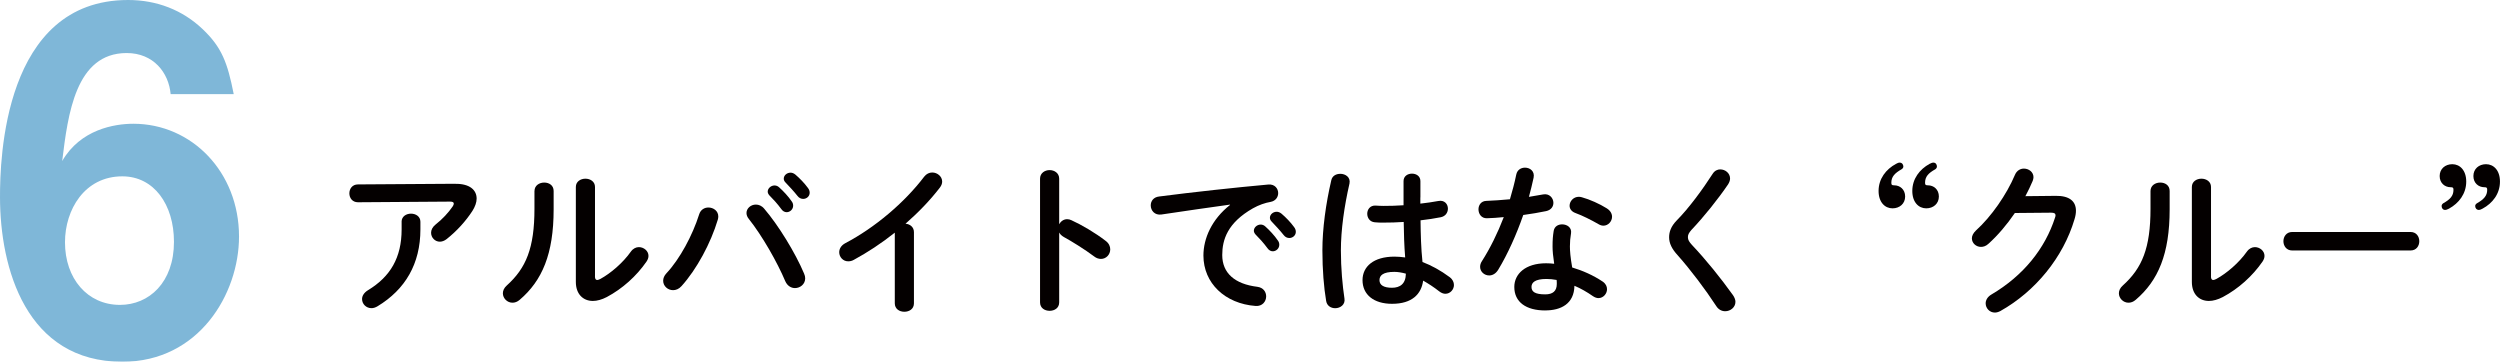
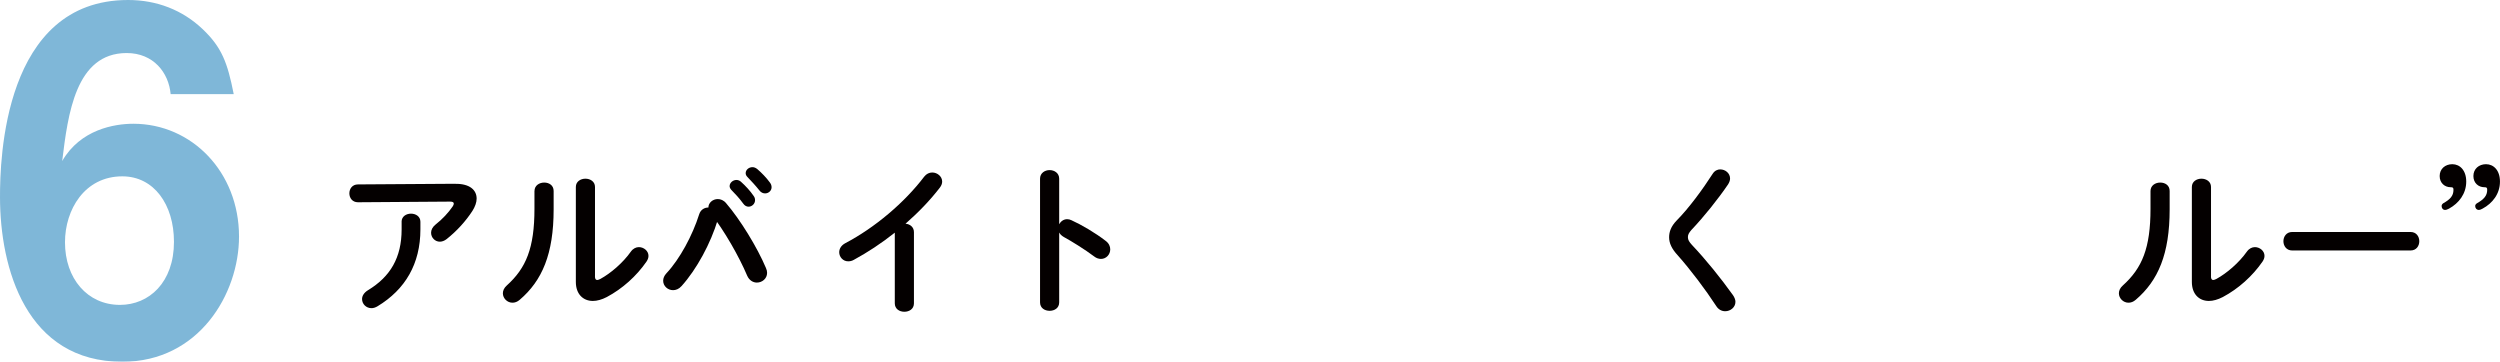
<svg xmlns="http://www.w3.org/2000/svg" id="_レイヤー_1" data-name="レイヤー 1" viewBox="0 0 767.83 111.11">
  <defs>
    <style>
      .cls-1 {
        opacity: .5;
      }

      .cls-2 {
        fill: #040000;
      }

      .cls-2, .cls-3 {
        stroke-width: 0px;
      }

      .cls-3 {
        fill: #006fb1;
      }
    </style>
  </defs>
  <g>
    <path class="cls-2" d="m139.87,56.46c4.38-.05,6.52,1.89,6.52,4.53,0,1.15-.45,2.44-1.29,3.78-2.04,3.14-4.78,6.17-7.92,8.66-.7.55-1.44.8-2.09.8-1.49,0-2.69-1.25-2.69-2.74,0-.85.4-1.74,1.39-2.54,2.04-1.59,3.98-3.68,5.23-5.53.25-.35.35-.65.35-.9,0-.4-.35-.6-1.15-.6l-28.28.2c-1.74,0-2.64-1.34-2.64-2.74s.9-2.74,2.64-2.74l29.92-.2Zm-16.53,11.65c0-1.64,1.44-2.49,2.89-2.49s2.89.85,2.89,2.49v2.34c0,10.61-4.68,18.47-13.14,23.6-.65.4-1.29.6-1.89.6-1.64,0-2.89-1.29-2.89-2.79,0-.95.55-1.94,1.84-2.74,6.82-4.13,10.31-9.96,10.31-18.67v-2.34Z" />
    <path class="cls-2" d="m164.16,58.66c0-1.69,1.49-2.59,2.99-2.59s2.89.85,2.89,2.59v5.63c0,13.74-3.54,21.91-10.41,27.78-.75.65-1.49.9-2.24.9-1.59,0-2.94-1.34-2.94-2.89,0-.8.35-1.64,1.19-2.39,5.92-5.33,8.51-11.45,8.51-23.6v-5.43Zm18.57,26.19c0,.75.2,1.15.7,1.15.25,0,.6-.15,1-.35,3.09-1.69,6.87-4.88,9.36-8.41.7-.95,1.59-1.34,2.44-1.34,1.49,0,2.94,1.15,2.94,2.69,0,.55-.2,1.15-.6,1.74-3.09,4.48-7.42,8.36-12.2,10.9-1.54.8-2.99,1.2-4.28,1.2-3.04,0-5.23-2.14-5.23-5.83v-29.18c0-1.69,1.49-2.54,2.94-2.54s2.94.85,2.94,2.54v27.43Z" />
-     <path class="cls-2" d="m217.57,63.73c1.54,0,3.04,1.05,3.04,2.74,0,.35-.05.65-.15,1-2.14,7.17-6.47,15.24-11.15,20.41-.8.9-1.74,1.24-2.59,1.24-1.64,0-3.04-1.29-3.04-2.89,0-.75.3-1.54,1-2.29,4.08-4.33,8.02-11.65,10.06-18.12.45-1.44,1.64-2.09,2.84-2.09Zm11.7,1.69c0-1.44,1.34-2.59,2.89-2.59.85,0,1.79.35,2.54,1.25,4.33,5.03,9.56,13.54,12.25,19.92.25.55.35,1.04.35,1.49,0,1.79-1.54,2.99-3.14,2.99-1.14,0-2.34-.65-2.99-2.14-2.44-5.78-7.07-13.94-11.2-19.12-.5-.6-.7-1.25-.7-1.79Zm6.52-6.57c0-1,1-1.89,2.09-1.89.45,0,.95.15,1.39.55,1.34,1.2,2.84,2.79,3.88,4.33.35.45.45.9.45,1.34,0,1.1-.95,1.99-1.99,1.99-.6,0-1.19-.3-1.64-.95-1.2-1.64-2.54-3.09-3.68-4.23-.35-.4-.5-.8-.5-1.14Zm4.93-3.98c0-1,.95-1.84,2.09-1.84.5,0,1,.2,1.49.6,1.29,1.1,2.79,2.64,3.83,4.08.4.5.55,1,.55,1.49,0,1.09-.95,1.89-1.99,1.89-.6,0-1.25-.25-1.74-.9-1.14-1.44-2.54-2.94-3.68-4.13-.4-.4-.55-.8-.55-1.2Z" />
+     <path class="cls-2" d="m217.57,63.73c1.54,0,3.04,1.05,3.04,2.74,0,.35-.05.65-.15,1-2.14,7.17-6.47,15.24-11.15,20.41-.8.9-1.74,1.24-2.59,1.24-1.64,0-3.04-1.29-3.04-2.89,0-.75.3-1.54,1-2.29,4.08-4.33,8.02-11.65,10.06-18.12.45-1.44,1.64-2.09,2.84-2.09Zc0-1.44,1.34-2.59,2.89-2.59.85,0,1.79.35,2.54,1.25,4.33,5.03,9.56,13.54,12.25,19.92.25.55.35,1.04.35,1.49,0,1.79-1.54,2.99-3.14,2.99-1.14,0-2.34-.65-2.99-2.14-2.44-5.78-7.07-13.94-11.2-19.12-.5-.6-.7-1.25-.7-1.79Zm6.52-6.57c0-1,1-1.89,2.09-1.89.45,0,.95.15,1.39.55,1.34,1.2,2.84,2.79,3.88,4.33.35.45.45.9.45,1.34,0,1.1-.95,1.99-1.99,1.99-.6,0-1.19-.3-1.64-.95-1.2-1.64-2.54-3.09-3.68-4.23-.35-.4-.5-.8-.5-1.14Zm4.93-3.98c0-1,.95-1.84,2.09-1.84.5,0,1,.2,1.49.6,1.29,1.1,2.79,2.64,3.83,4.08.4.5.55,1,.55,1.49,0,1.09-.95,1.89-1.99,1.89-.6,0-1.25-.25-1.74-.9-1.14-1.44-2.54-2.94-3.68-4.13-.4-.4-.55-.8-.55-1.2Z" />
    <path class="cls-2" d="m274.83,71.45c-4.13,3.29-8.46,6.12-12.6,8.36-.6.35-1.19.45-1.74.45-1.59,0-2.74-1.34-2.74-2.79,0-1,.55-2.09,1.89-2.79,9.01-4.73,18.12-12.4,24.2-20.41.7-.9,1.59-1.29,2.49-1.29,1.54,0,3.04,1.2,3.04,2.79,0,.55-.2,1.19-.7,1.84-2.94,3.83-6.57,7.62-10.56,11.1,1.34.1,2.59,1,2.59,2.59v21.86c0,1.74-1.44,2.59-2.94,2.59s-2.94-.85-2.94-2.59v-21.71Z" />
    <path class="cls-2" d="m325.31,68.86c.5-.9,1.39-1.54,2.44-1.54.45,0,.85.1,1.29.3,3.09,1.39,7.42,3.93,10.56,6.37,1,.75,1.39,1.69,1.39,2.59,0,1.59-1.24,2.94-2.84,2.94-.65,0-1.39-.2-2.09-.75-2.89-2.19-7.12-4.78-9.31-5.97-.7-.4-1.15-.85-1.44-1.39v21.46c0,1.74-1.44,2.59-2.94,2.59s-2.94-.85-2.94-2.59v-37.99c0-1.74,1.49-2.64,2.94-2.64s2.94.9,2.94,2.64v13.99Z" />
-     <path class="cls-2" d="m377.78,62.84c-5.97.8-13.89,1.99-21.06,3.04-2.09.3-3.29-1.24-3.29-2.79,0-1.29.8-2.54,2.59-2.74,10.36-1.34,23.2-2.74,33.56-3.68,1.94-.15,2.99,1.25,2.99,2.64,0,1.2-.75,2.39-2.29,2.69-1.74.3-3.63.95-5.48,1.99-7.77,4.43-9.41,9.61-9.41,14.34,0,5.53,3.83,8.91,10.8,9.76,1.84.25,2.69,1.59,2.69,2.94,0,1.54-1.15,3.09-3.24,2.94-9.41-.7-16.03-7.02-16.03-15.49,0-5.23,2.54-11.1,8.17-15.53v-.1Zm7.32,8.02c0-1,1-1.89,2.09-1.89.45,0,.95.15,1.39.55,1.34,1.2,2.84,2.79,3.88,4.33.35.45.45.9.45,1.34,0,1.09-.95,1.99-1.99,1.99-.6,0-1.19-.3-1.64-.95-1.2-1.64-2.54-3.09-3.68-4.23-.35-.4-.5-.8-.5-1.15Zm4.93-3.98c0-1,.95-1.84,2.09-1.84.5,0,1,.2,1.49.6,1.29,1.09,2.79,2.64,3.83,4.08.4.5.55,1,.55,1.49,0,1.09-.95,1.89-1.99,1.89-.6,0-1.25-.25-1.74-.9-1.14-1.44-2.54-2.94-3.68-4.13-.4-.4-.55-.8-.55-1.2Z" />
-     <path class="cls-2" d="m411.63,53.38c1.59,0,3.24,1.05,2.84,2.99-1.59,6.92-2.64,14.19-2.64,20.56,0,5.53.5,10.8,1.1,14.79.3,1.84-1.29,2.94-2.84,2.94-1.29,0-2.54-.7-2.79-2.24-.7-4.13-1.15-9.56-1.15-15.53,0-6.67,1.05-14.29,2.74-21.56.3-1.34,1.49-1.94,2.74-1.94Zm24.6,7.27v1.89c1.94-.2,3.78-.5,5.48-.8,1.94-.4,2.99.95,2.99,2.34,0,1.15-.7,2.34-2.19,2.64-1.94.4-4.08.7-6.22.95.05,4.28.15,8.56.6,12.8,2.74,1.05,5.58,2.59,8.32,4.63.95.7,1.34,1.59,1.34,2.44,0,1.39-1.14,2.69-2.64,2.69-.6,0-1.24-.25-1.89-.75-1.64-1.29-3.34-2.39-4.93-3.29-.55,4.13-3.39,7.12-9.56,7.12-5.58,0-9.06-2.79-9.06-7.27,0-4.13,3.34-7.22,9.81-7.22,1.05,0,2.14.1,3.29.25-.3-3.63-.4-7.27-.45-10.9-2.14.15-4.23.2-6.17.2-1,0-1.89,0-2.74-.1-1.54-.15-2.29-1.39-2.29-2.64s.85-2.59,2.59-2.49c.75.05,1.54.1,2.44.1,1.94,0,3.98-.05,6.12-.2v-7.42c0-1.54,1.29-2.29,2.59-2.29s2.59.75,2.59,2.29v5.03Zm-4.43,23.4c-1.29-.35-2.49-.55-3.54-.55-3.49,0-4.58,1.1-4.58,2.54,0,1.54,1.34,2.34,3.83,2.34s4.23-1.19,4.28-4.33Z" />
-     <path class="cls-2" d="m465.69,53.63c.3-1.49,1.49-2.14,2.69-2.14,1.54,0,3.04,1.1,2.64,3.09-.4,1.89-.9,3.88-1.44,5.88,1.49-.25,2.99-.5,4.38-.75,1.89-.35,3.14,1.1,3.14,2.59,0,1.09-.65,2.19-2.24,2.54-2.14.45-4.58.85-7.02,1.19-2.09,6.02-4.78,12-7.67,16.78-.75,1.25-1.79,1.79-2.79,1.79-1.49,0-2.79-1.15-2.79-2.64,0-.55.15-1.14.55-1.74,2.54-3.98,4.83-8.61,6.72-13.54-1.84.2-3.63.3-5.18.35-1.69.05-2.59-1.34-2.59-2.74,0-1.29.8-2.54,2.39-2.59,2.24-.1,4.73-.25,7.27-.5.75-2.54,1.44-5.08,1.94-7.57Zm8.91,41.72c-5.92,0-9.51-2.59-9.51-7.22,0-3.98,3.39-7.27,9.76-7.27.8,0,1.59.05,2.49.15-.35-2.29-.5-3.98-.5-5.28,0-2.14.1-3.24.35-4.83.25-1.39,1.39-1.99,2.59-1.99,1.49,0,2.99.95,2.74,2.69-.25,1.44-.35,2.69-.35,4.08s.15,3.34.7,6.47c3.19.95,6.47,2.39,9.36,4.33.95.65,1.34,1.49,1.34,2.34,0,1.39-1.14,2.74-2.64,2.74-.5,0-1.1-.2-1.69-.6-1.84-1.29-3.78-2.39-5.68-3.19-.1,5.58-4.18,7.57-8.96,7.57Zm3.54-8.12c0-.45,0-.85-.05-1.25-1.1-.2-2.14-.3-3.14-.3-3.49,0-4.58,1.1-4.58,2.44,0,1.44,1,2.29,4.23,2.29,2.29,0,3.54-1,3.54-3.19Zm15.33-23.25c1.15.7,1.64,1.69,1.64,2.59,0,1.44-1.2,2.74-2.64,2.74-.5,0-1-.15-1.49-.45-2.34-1.34-4.93-2.64-7.12-3.44-1.24-.45-1.79-1.34-1.79-2.24,0-1.34,1.15-2.74,2.84-2.74.3,0,.6.05.95.15,2.39.65,5.48,2.04,7.62,3.39Z" />
    <path class="cls-2" d="m528.37,52.03c1.49,0,2.99,1.14,2.99,2.79,0,.55-.2,1.15-.6,1.79-3.04,4.48-7.42,9.96-11.3,14.04-.75.9-1.05,1.39-1.05,2.19,0,.85.4,1.44,1.2,2.34,4.43,4.68,8.91,10.26,12.65,15.48.5.75.75,1.44.75,2.04,0,1.69-1.54,2.89-3.14,2.89-1.05,0-2.09-.5-2.79-1.64-3.24-4.98-7.82-11.05-11.8-15.54-1.84-1.99-2.64-3.73-2.64-5.53,0-1.64.55-3.34,2.34-5.18,3.83-3.88,7.97-9.56,11.05-14.34.6-.95,1.49-1.34,2.34-1.34Z" />
-     <path class="cls-2" d="m583.43,49.94c.75,0,1.15.6,1.15,1.2,0,.3-.15.6-.55.85-2.09,1.19-3.14,2.29-3.14,4.13,0,.65.15.8.9.8,1.74,0,3.34,1.25,3.34,3.44s-1.69,3.63-3.88,3.63c-2.34,0-4.28-1.89-4.28-5.33,0-3.78,2.29-6.67,5.33-8.32.45-.25.8-.4,1.15-.4Zm10.36,0c.75,0,1.1.6,1.1,1.2,0,.3-.15.6-.5.85-2.14,1.19-3.14,2.29-3.14,4.13,0,.65.15.8.9.8,1.74,0,3.34,1.25,3.34,3.44s-1.69,3.63-3.88,3.63c-2.34,0-4.28-1.89-4.28-5.33,0-3.78,2.29-6.67,5.28-8.32.5-.25.85-.4,1.2-.4Z" />
-     <path class="cls-2" d="m631.37,60.15c4.13-.05,6.22,1.59,6.22,4.58,0,.8-.15,1.69-.45,2.64-3.44,11.6-11.95,22.11-22.8,28.18-.6.3-1.15.45-1.64.45-1.64,0-2.84-1.34-2.84-2.84,0-.95.55-1.99,1.74-2.69,9.91-5.83,16.53-14.19,19.57-23.65.1-.25.15-.5.15-.7,0-.55-.4-.8-1.34-.8l-11.15.1c-2.44,3.58-5.28,6.92-8.12,9.46-.75.7-1.54.95-2.29.95-1.49,0-2.79-1.14-2.79-2.64,0-.75.4-1.59,1.24-2.39,4.73-4.28,9.41-11,12-17.13.55-1.29,1.64-1.89,2.74-1.89,1.49,0,2.94,1.05,2.94,2.64,0,.35-.1.75-.25,1.15-.65,1.54-1.39,3.09-2.24,4.68l9.31-.1Z" />
    <path class="cls-2" d="m660.49,58.66c0-1.69,1.49-2.59,2.99-2.59s2.89.85,2.89,2.59v5.63c0,13.74-3.54,21.91-10.41,27.78-.75.65-1.49.9-2.24.9-1.59,0-2.94-1.34-2.94-2.89,0-.8.35-1.64,1.2-2.39,5.92-5.33,8.51-11.45,8.51-23.6v-5.43Zm18.57,26.19c0,.75.2,1.15.7,1.15.25,0,.6-.15,1-.35,3.09-1.69,6.87-4.88,9.36-8.41.7-.95,1.59-1.34,2.44-1.34,1.49,0,2.94,1.15,2.94,2.69,0,.55-.2,1.15-.6,1.74-3.09,4.48-7.42,8.36-12.2,10.9-1.54.8-2.99,1.2-4.28,1.2-3.04,0-5.23-2.14-5.23-5.83v-29.18c0-1.69,1.49-2.54,2.94-2.54s2.94.85,2.94,2.54v27.43Z" />
    <path class="cls-2" d="m740.35,71.25c1.79,0,2.69,1.39,2.69,2.84s-.9,2.84-2.69,2.84h-36.35c-1.79,0-2.69-1.44-2.69-2.84s.9-2.84,2.69-2.84h36.35Z" />
    <path class="cls-2" d="m751,64.48c-.75,0-1.1-.6-1.1-1.2,0-.3.15-.6.5-.85,2.14-1.2,3.14-2.29,3.14-4.13,0-.65-.15-.8-.9-.8-1.74,0-3.34-1.25-3.34-3.44s1.69-3.63,3.88-3.63c2.34,0,4.28,1.89,4.28,5.33,0,3.78-2.29,6.67-5.28,8.31-.5.25-.85.4-1.19.4Zm10.36,0c-.75,0-1.15-.6-1.15-1.2,0-.3.15-.6.55-.85,2.09-1.2,3.14-2.29,3.14-4.13,0-.65-.15-.8-.9-.8-1.74,0-3.34-1.25-3.34-3.44s1.69-3.63,3.88-3.63c2.34,0,4.28,1.89,4.28,5.33,0,3.78-2.29,6.67-5.33,8.31-.45.25-.8.4-1.14.4Z" />
  </g>
  <g class="cls-1">
    <path class="cls-3" d="m37.57,111.11C8.07,111.11,0,82.49,0,60.47,0,49.17,1.03,0,39.34,0c8.81,0,16.73,3.08,22.9,8.95,5.87,5.58,7.63,10.27,9.54,19.96h-19.37c-.59-6.6-5.28-12.62-13.5-12.62-15.71,0-18.05,18.79-19.81,33.17,5.58-9.69,16-11.45,21.87-11.45,17.91,0,32.44,14.82,32.44,34.64,0,17.61-12.33,38.46-35.81,38.46Zm0-56.95c-11.6,0-17.61,10.27-17.61,20.25,0,11.15,6.9,19.23,16.88,19.23,8.95,0,16.59-6.9,16.59-19.37,0-11.45-6.16-20.11-15.85-20.11Z" />
  </g>
</svg>